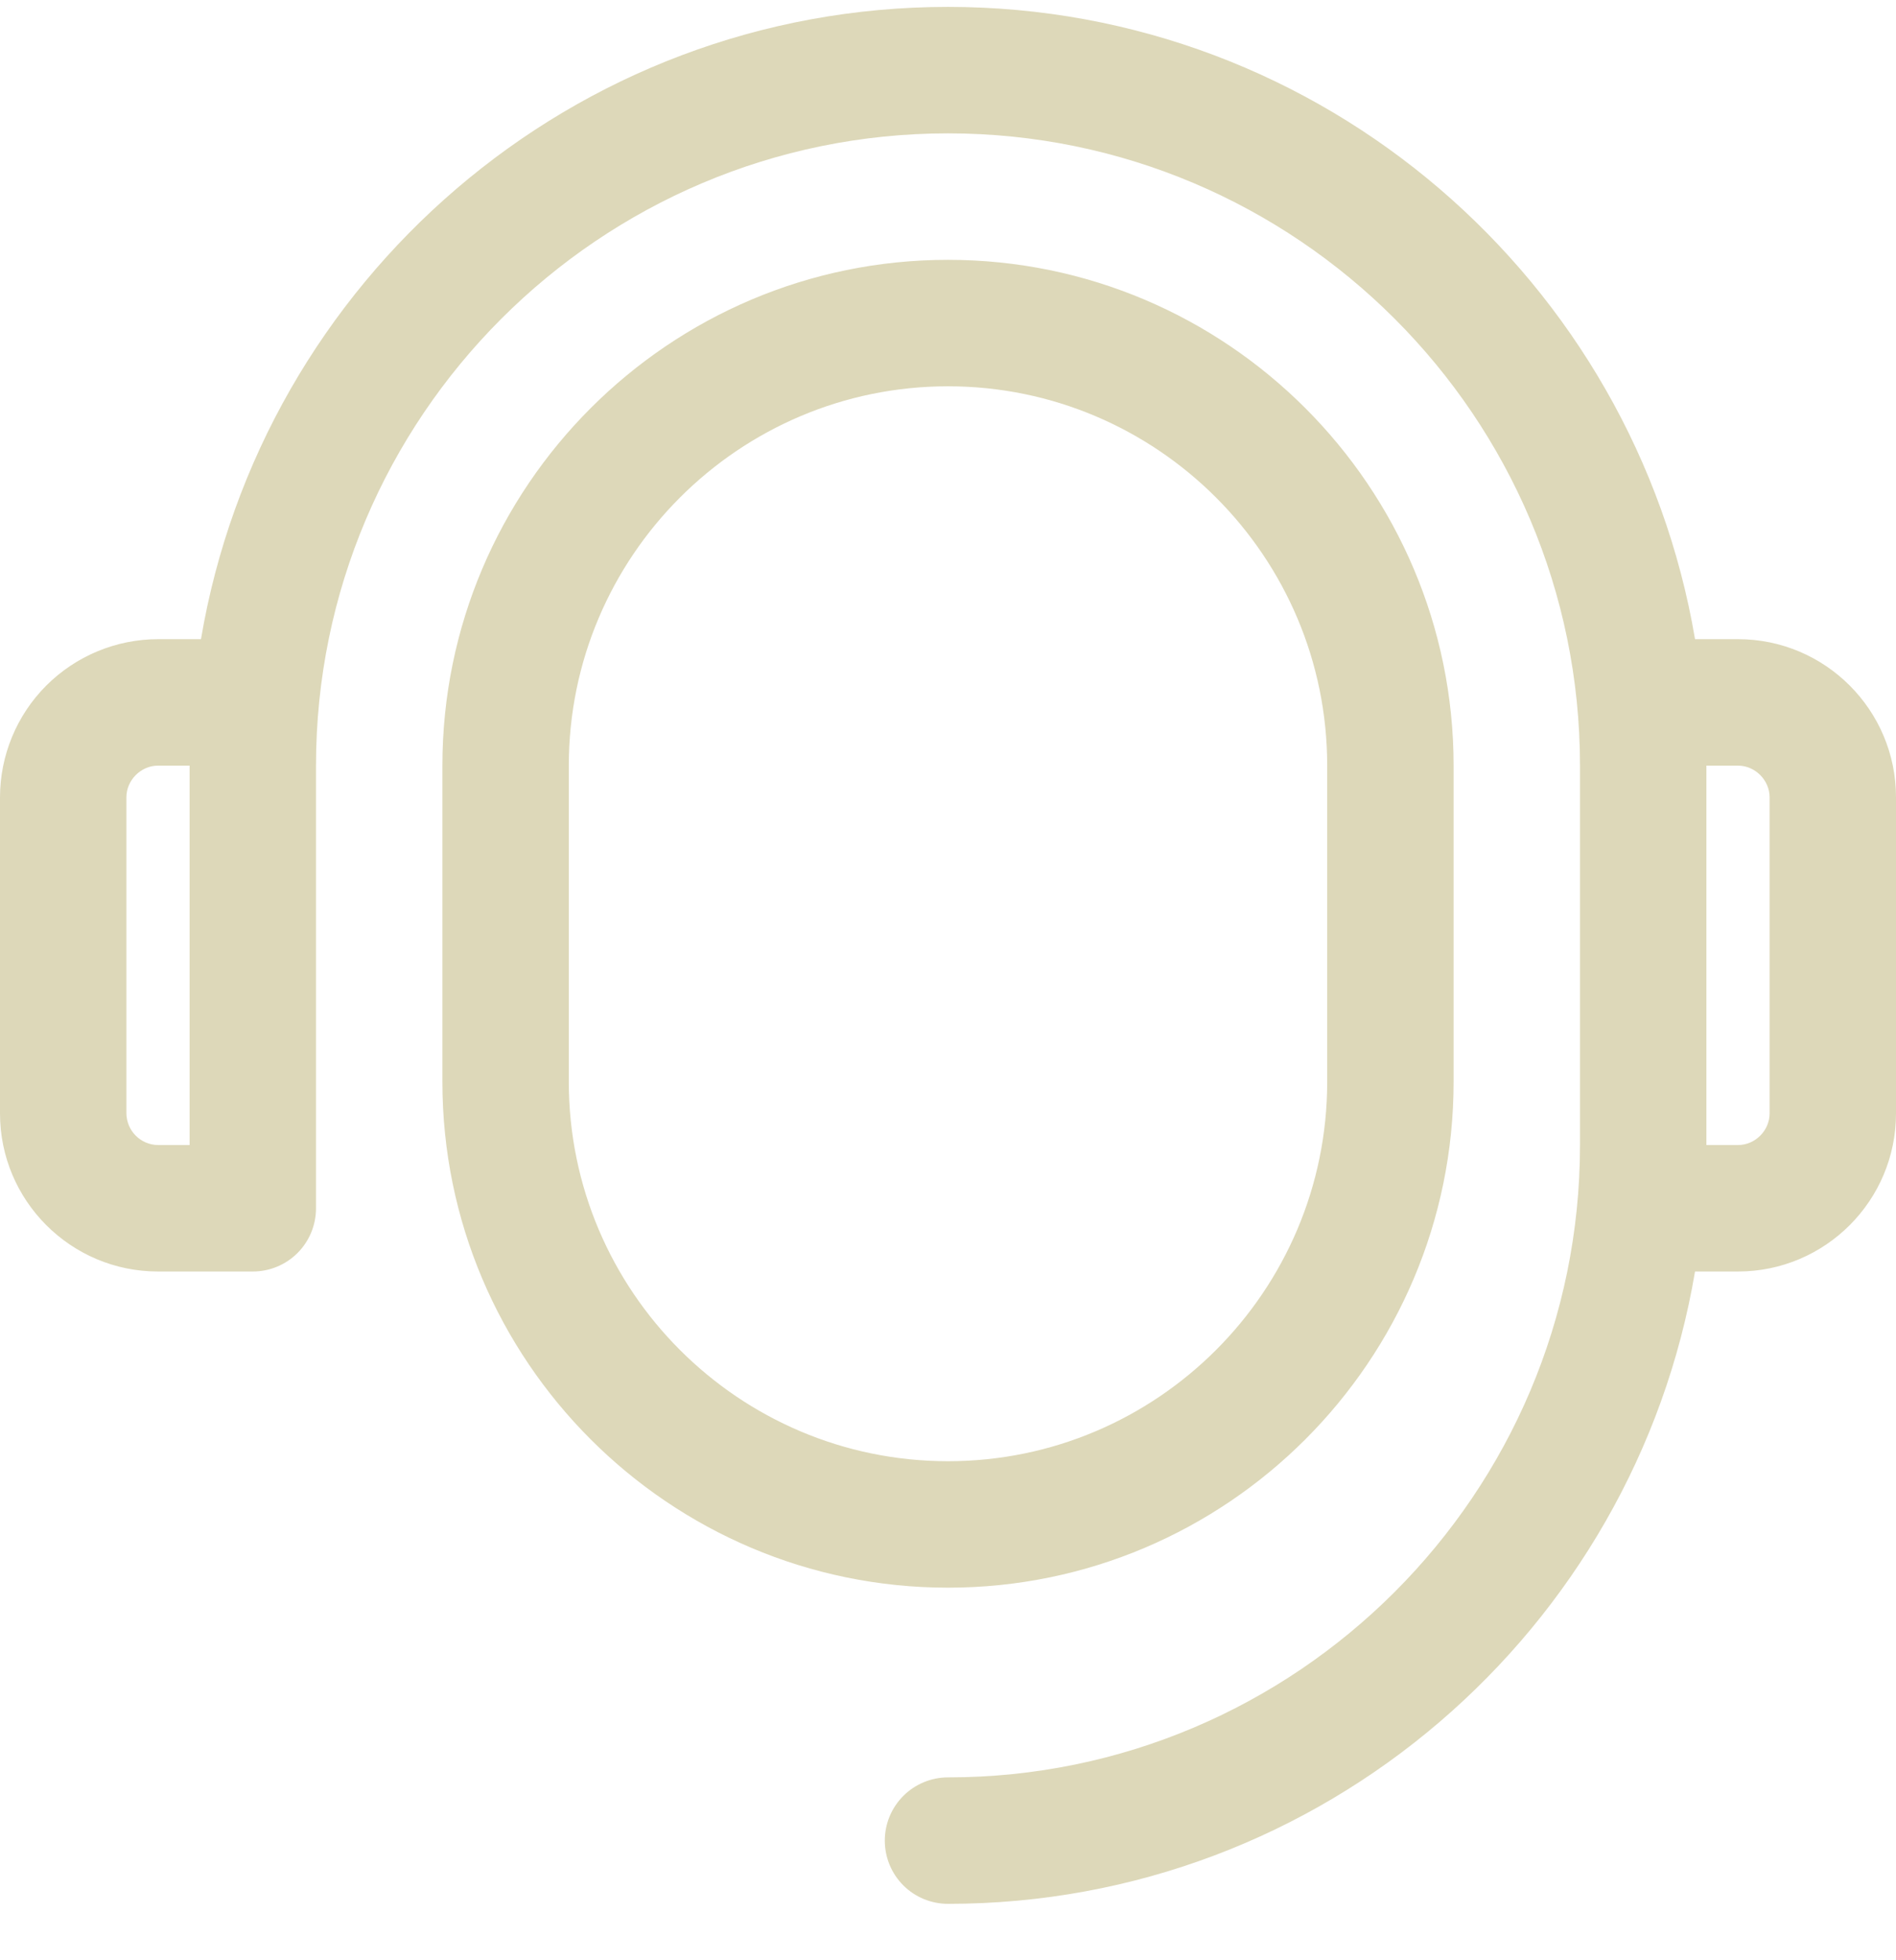
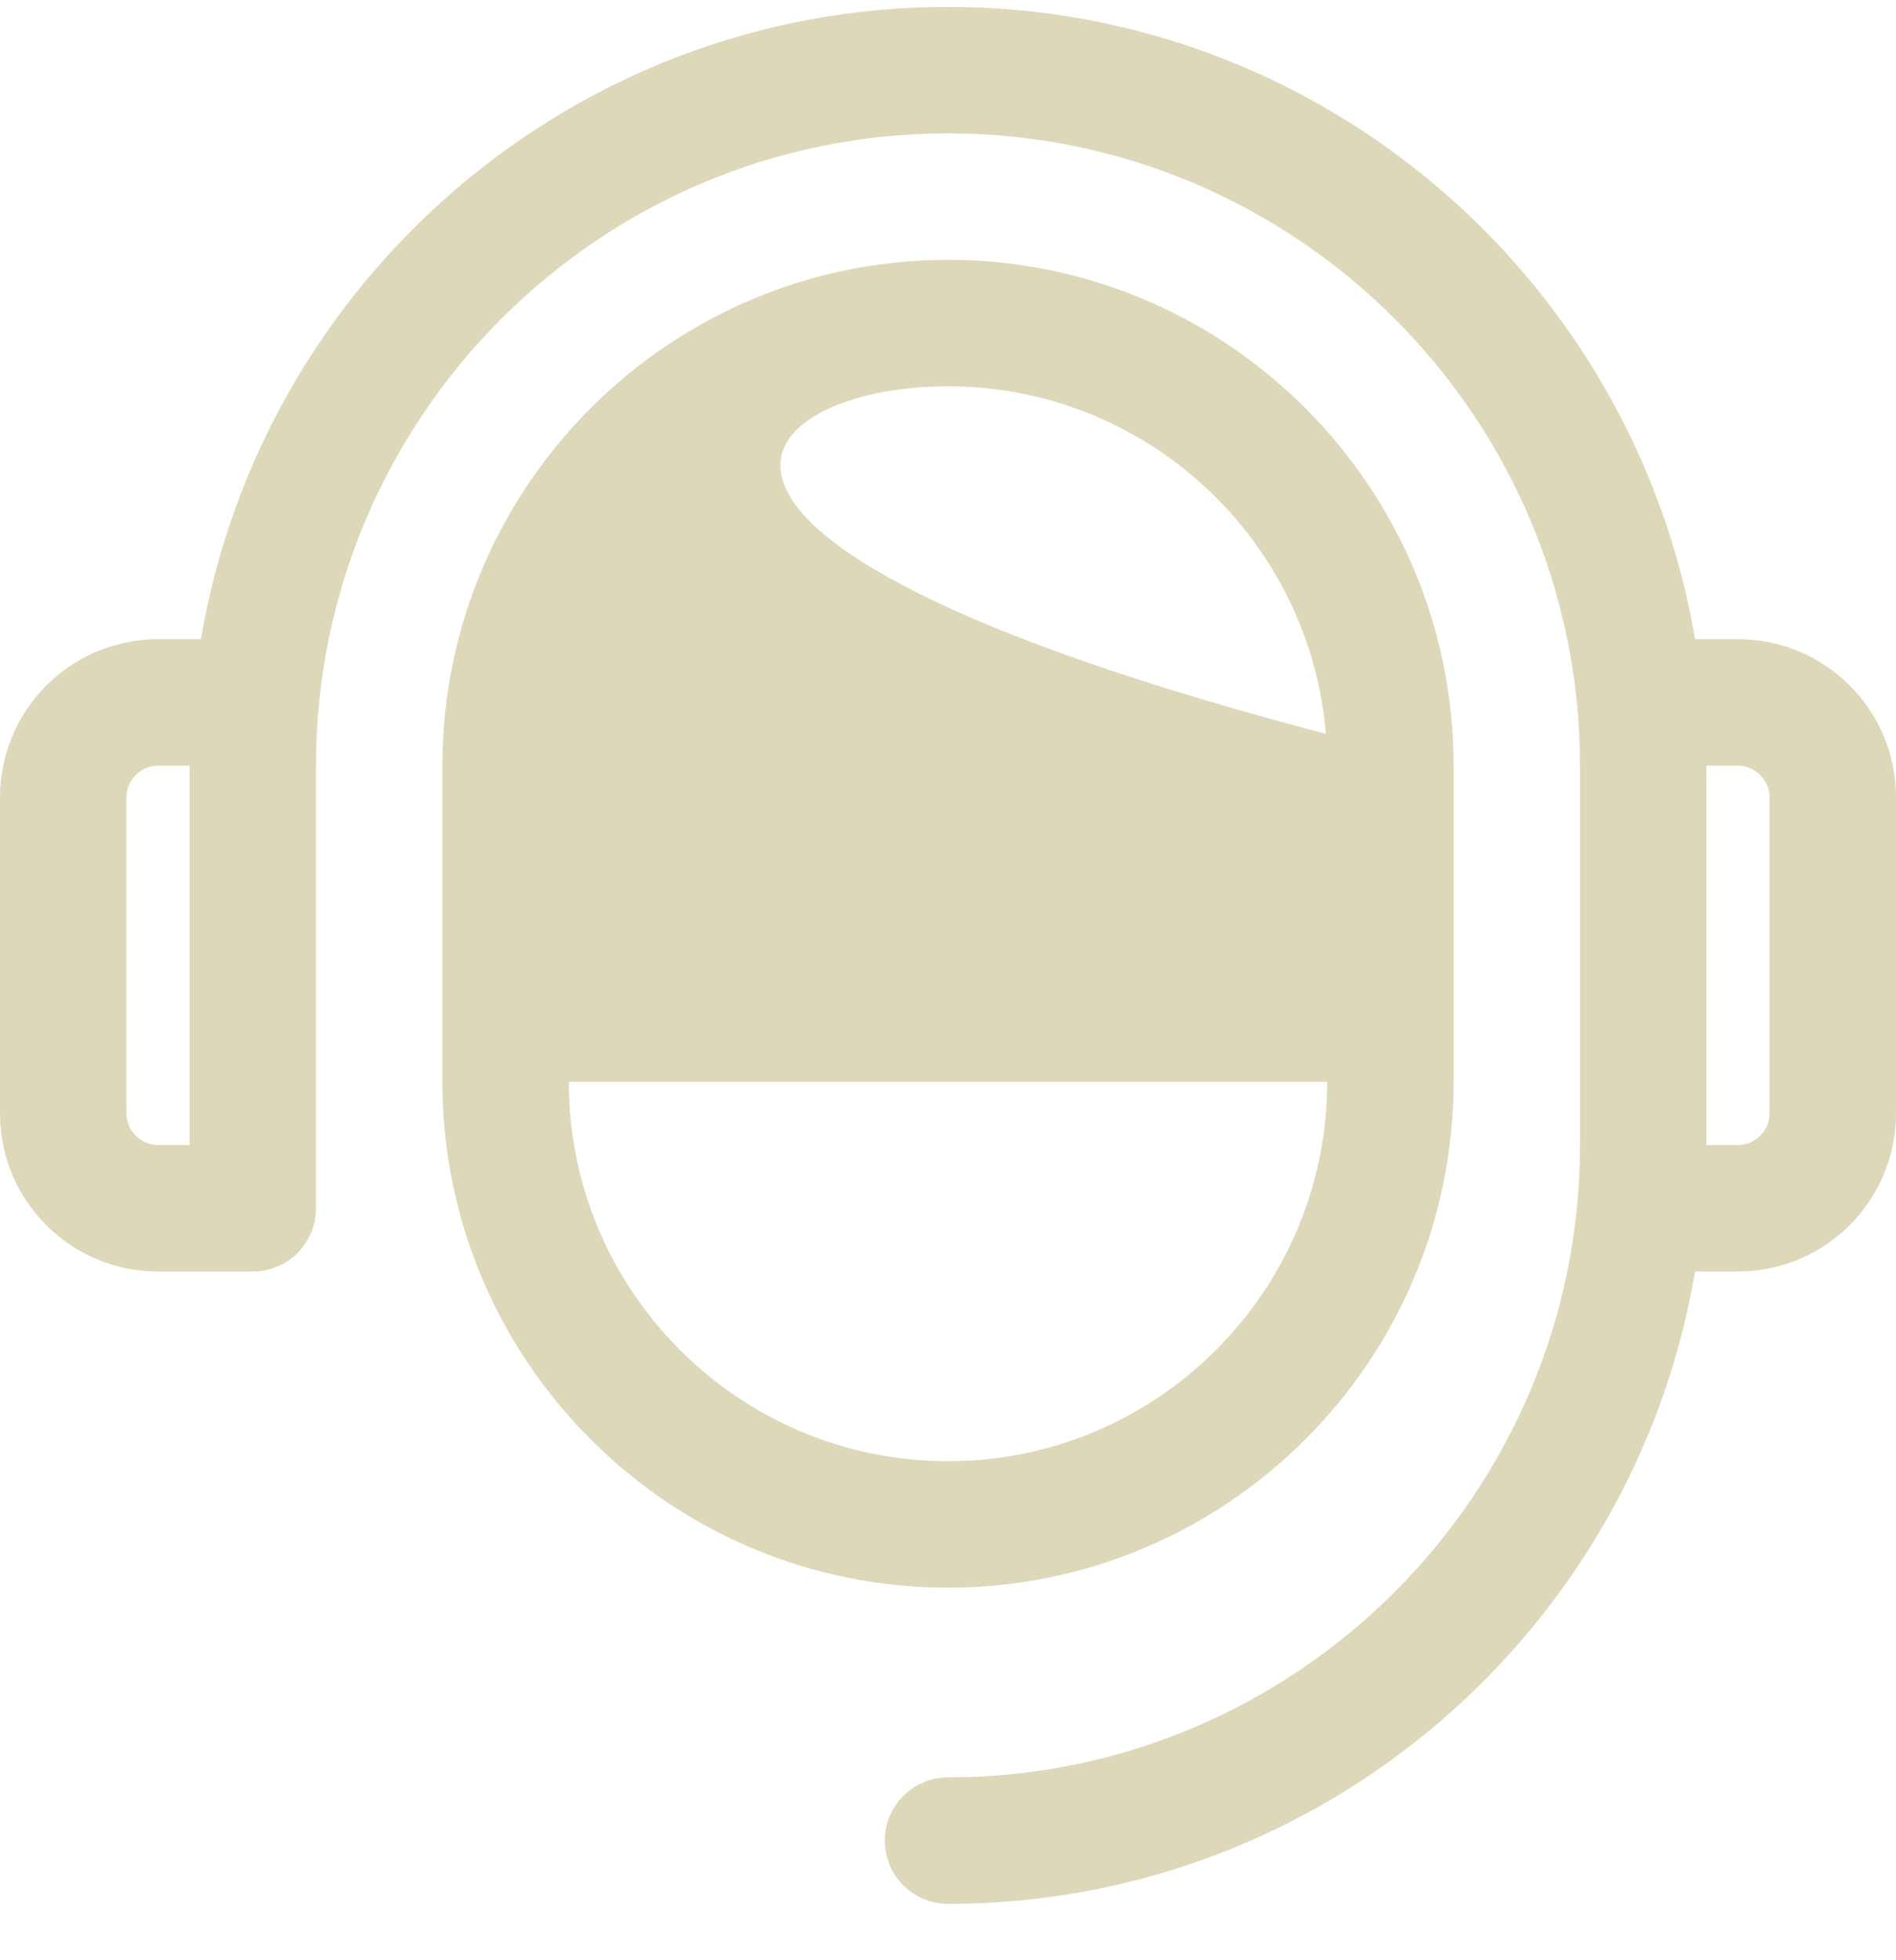
<svg xmlns="http://www.w3.org/2000/svg" fill="none" viewBox="0 0 30 31" height="31" width="30">
-   <path fill="#DDD8B9" d="M27.5 10.108H26.82C25.862 4.443 20.934 0.109 15 0.109C9.066 0.109 4.137 4.443 3.18 10.108H2.5C1.837 10.109 1.202 10.373 0.733 10.841C0.264 11.31 0.001 11.946 0 12.608V17.608C0 18.988 1.121 20.108 2.5 20.108H4C4.265 20.108 4.52 20.003 4.707 19.816C4.895 19.628 5 19.374 5 19.108V12.108C5 6.595 9.486 2.109 15 2.109C20.514 2.109 25 6.595 25 12.108V18.108C25 23.622 20.514 28.108 15 28.108C14.735 28.108 14.48 28.214 14.293 28.401C14.105 28.589 14 28.843 14 29.108C14 29.374 14.105 29.628 14.293 29.816C14.48 30.003 14.735 30.108 15 30.108C20.935 30.108 25.863 25.774 26.82 20.108H27.5C28.879 20.108 30 18.988 30 17.608V12.608C30 11.229 28.879 10.108 27.5 10.108ZM2 17.608V12.608C2 12.338 2.229 12.108 2.5 12.108H3V18.108H2.5C2.368 18.107 2.242 18.054 2.148 17.96C2.055 17.867 2.002 17.741 2 17.608ZM28 17.608C28 17.88 27.771 18.108 27.5 18.108H27V12.108H27.5C27.771 12.108 28 12.338 28 12.608V17.608ZM23 17.108V12.108C23 7.698 19.411 4.109 15 4.109C10.589 4.109 7 7.698 7 12.108V17.108C7 21.52 10.589 25.108 15 25.108C19.411 25.108 23 21.52 23 17.108ZM9 17.108V12.108C9 8.8 11.691 6.109 15 6.109C18.309 6.109 21 8.8 21 12.108V17.108C21 20.418 18.309 23.108 15 23.108C11.691 23.108 9 20.418 9 17.108Z" />
+   <path fill="#DDD8B9" d="M27.5 10.108H26.82C25.862 4.443 20.934 0.109 15 0.109C9.066 0.109 4.137 4.443 3.18 10.108H2.5C1.837 10.109 1.202 10.373 0.733 10.841C0.264 11.31 0.001 11.946 0 12.608V17.608C0 18.988 1.121 20.108 2.5 20.108H4C4.265 20.108 4.52 20.003 4.707 19.816C4.895 19.628 5 19.374 5 19.108V12.108C5 6.595 9.486 2.109 15 2.109C20.514 2.109 25 6.595 25 12.108V18.108C25 23.622 20.514 28.108 15 28.108C14.735 28.108 14.48 28.214 14.293 28.401C14.105 28.589 14 28.843 14 29.108C14 29.374 14.105 29.628 14.293 29.816C14.48 30.003 14.735 30.108 15 30.108C20.935 30.108 25.863 25.774 26.82 20.108H27.5C28.879 20.108 30 18.988 30 17.608V12.608C30 11.229 28.879 10.108 27.5 10.108ZM2 17.608V12.608C2 12.338 2.229 12.108 2.5 12.108H3V18.108H2.5C2.368 18.107 2.242 18.054 2.148 17.96C2.055 17.867 2.002 17.741 2 17.608ZM28 17.608C28 17.88 27.771 18.108 27.5 18.108H27V12.108H27.5C27.771 12.108 28 12.338 28 12.608V17.608ZM23 17.108V12.108C23 7.698 19.411 4.109 15 4.109C10.589 4.109 7 7.698 7 12.108V17.108C7 21.52 10.589 25.108 15 25.108C19.411 25.108 23 21.52 23 17.108ZV12.108C9 8.8 11.691 6.109 15 6.109C18.309 6.109 21 8.8 21 12.108V17.108C21 20.418 18.309 23.108 15 23.108C11.691 23.108 9 20.418 9 17.108Z" />
</svg>